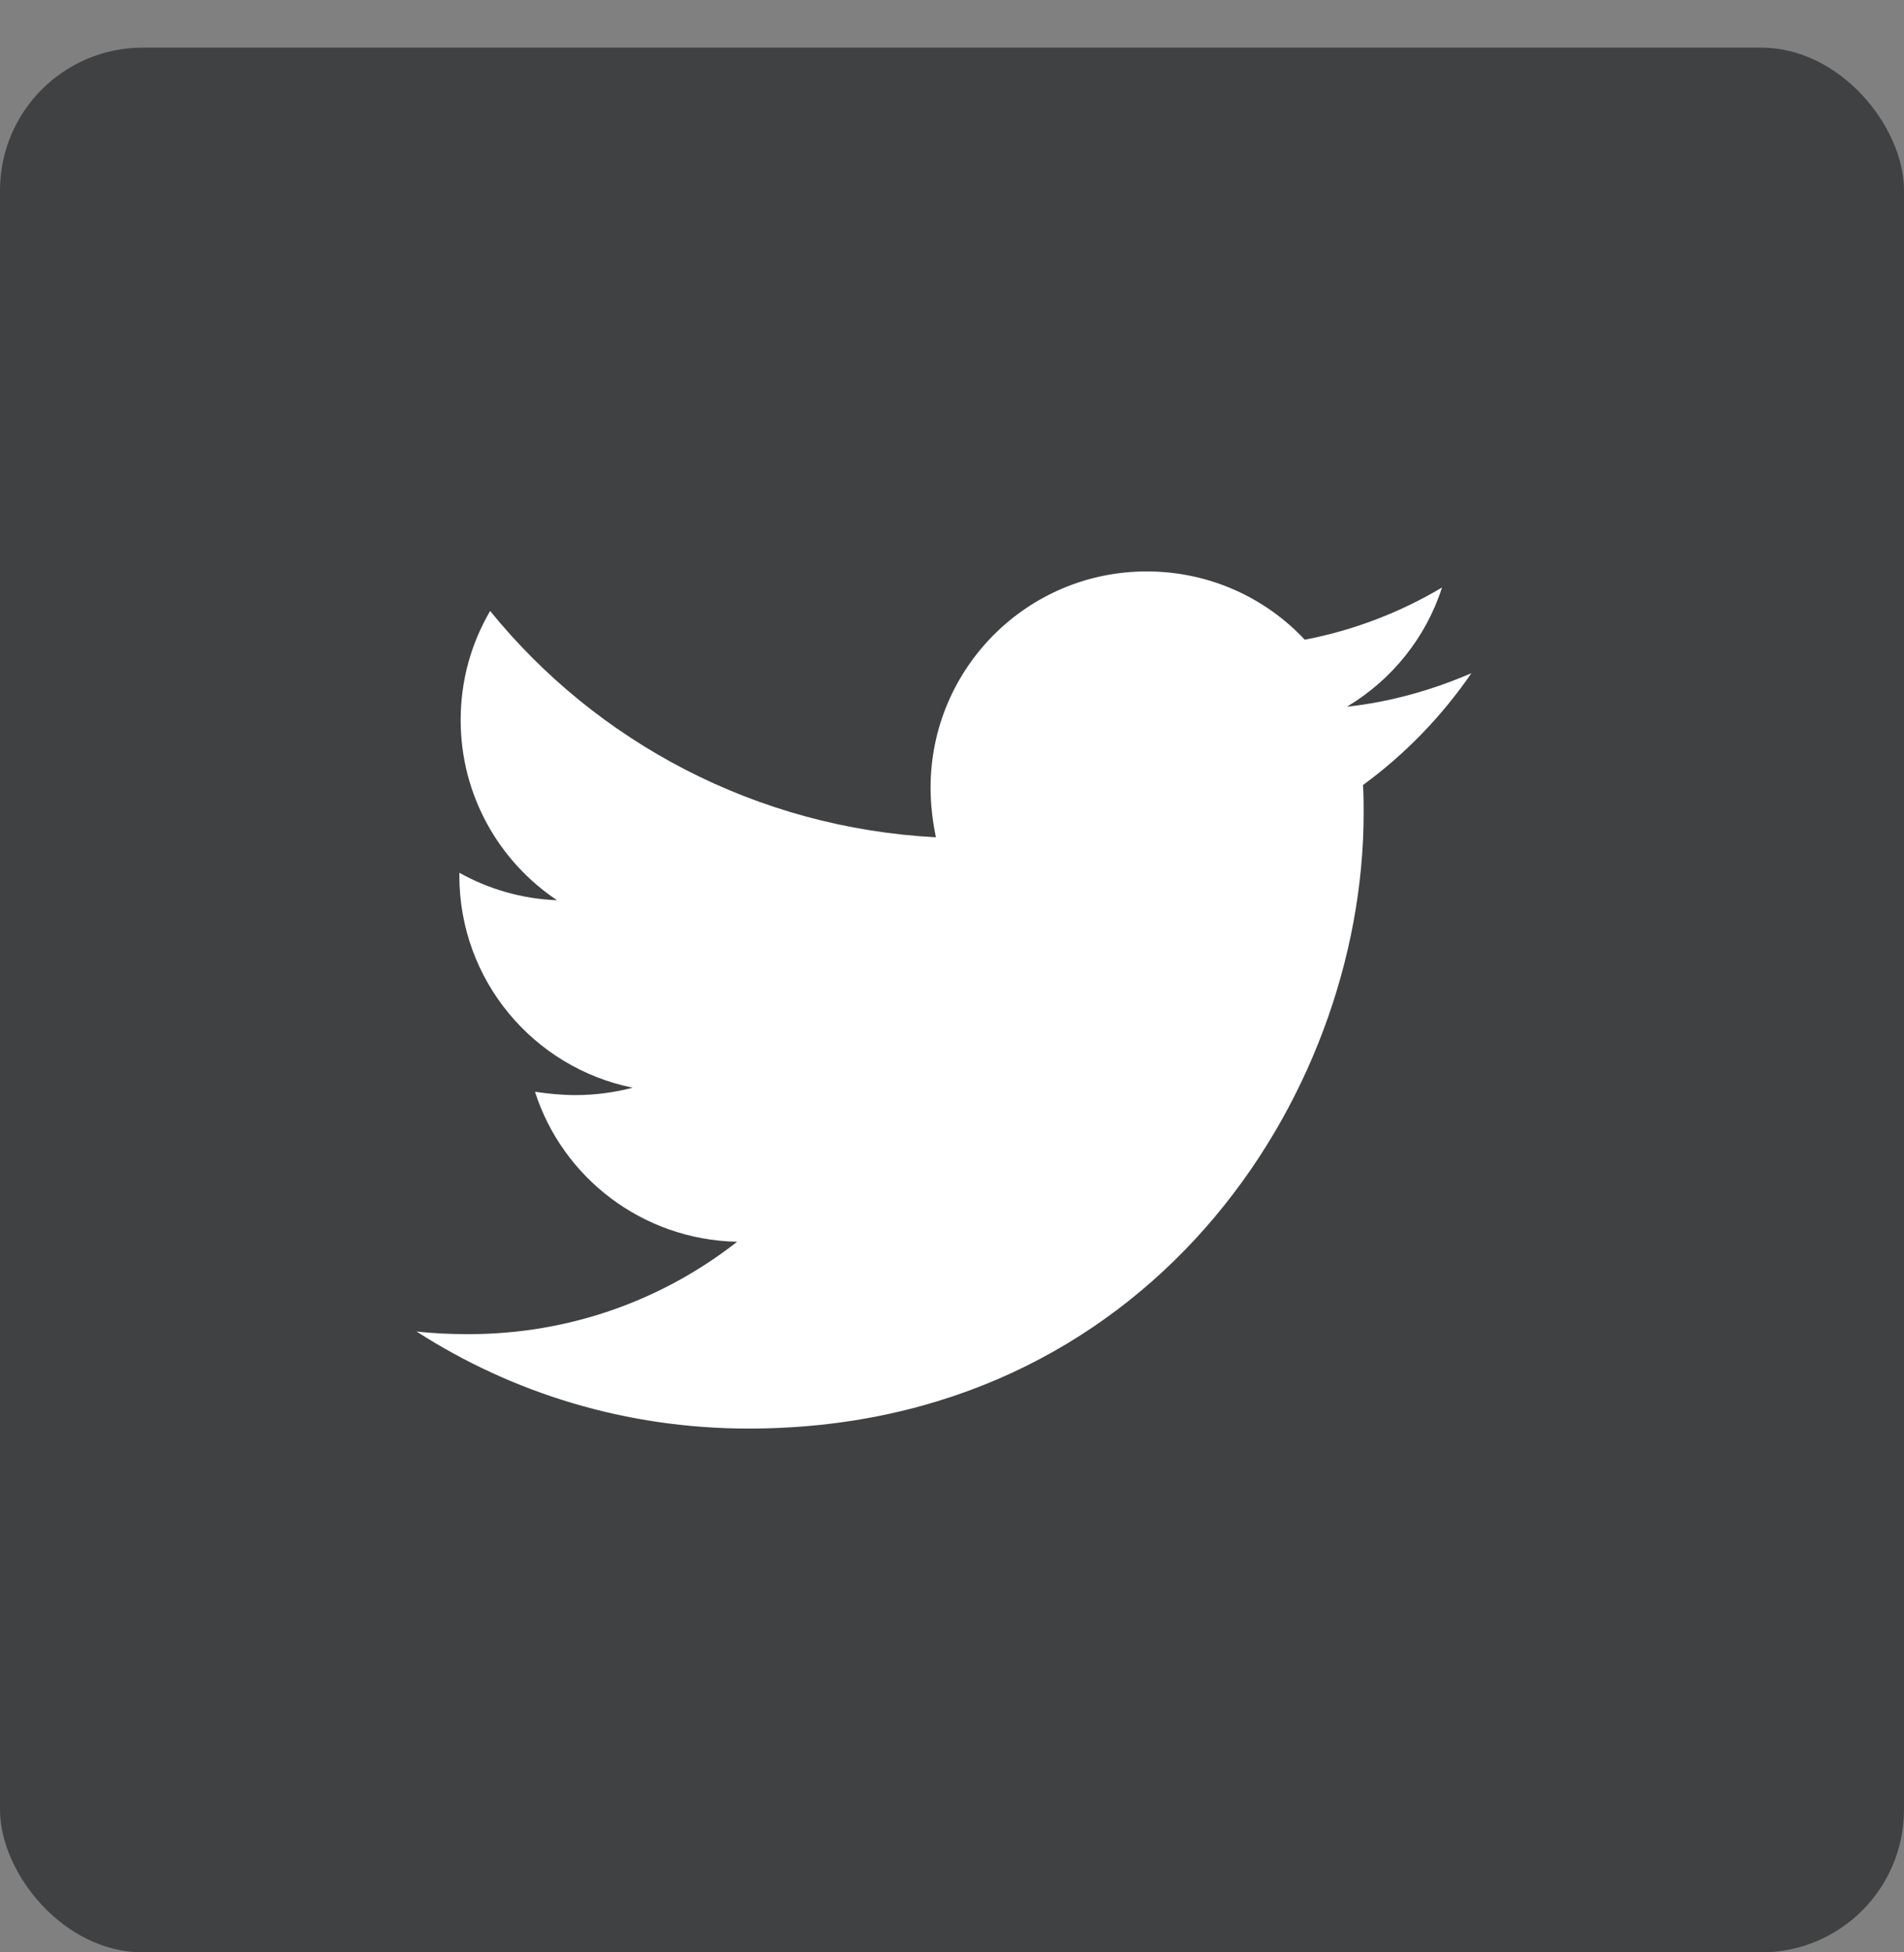
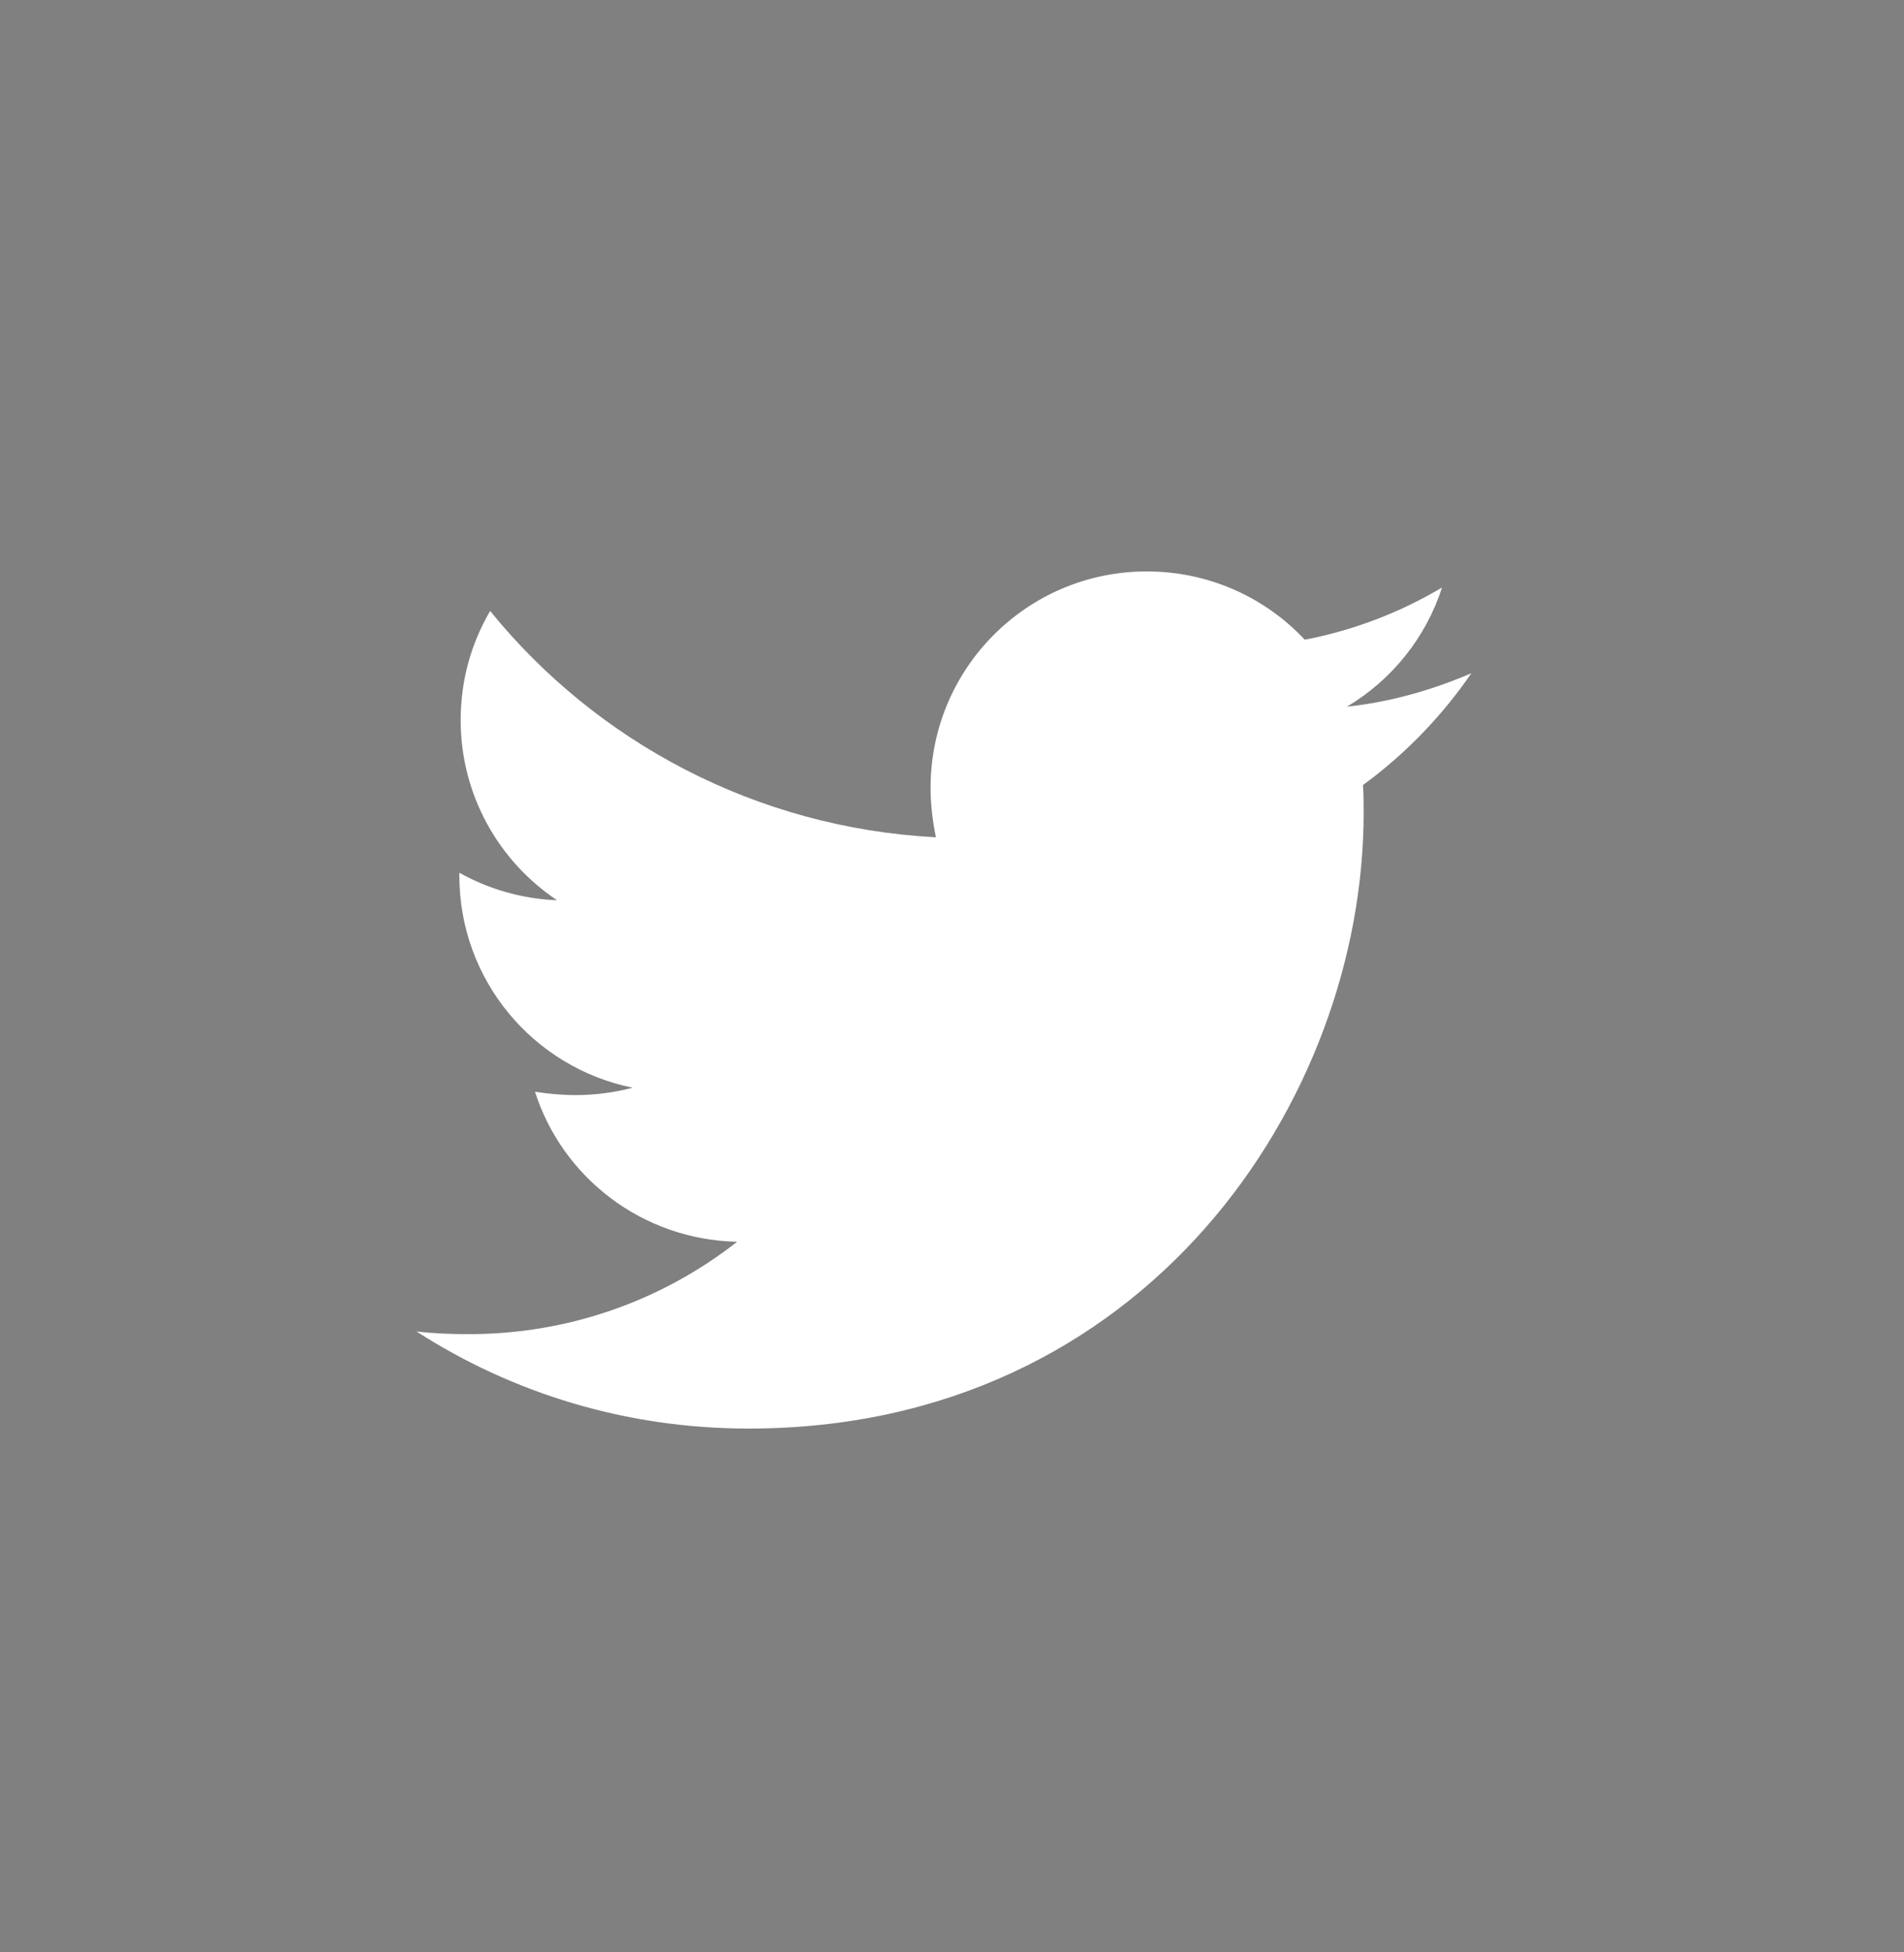
<svg xmlns="http://www.w3.org/2000/svg" width="40" height="41" viewBox="0 0 40 41" fill="none">
  <rect x="0" y="0" width="40" height="41" fill="#808080" stroke="none" />
-   <rect y="1" width="40" height="40" rx="3" fill="#404142" />
  <path d="M28.634 16.486C28.648 16.683 28.648 16.88 28.648 17.077C28.648 23.081 24.078 30 15.725 30C13.152 30 10.761 29.255 8.75 27.961C9.116 28.003 9.467 28.017 9.847 28.017C11.97 28.017 13.925 27.3 15.486 26.077C13.489 26.034 11.816 24.727 11.239 22.927C11.52 22.969 11.802 22.997 12.097 22.997C12.505 22.997 12.912 22.941 13.292 22.842C11.211 22.42 9.65 20.592 9.65 18.384V18.328C10.255 18.666 10.958 18.877 11.703 18.905C10.48 18.089 9.678 16.697 9.678 15.122C9.678 14.278 9.903 13.505 10.297 12.83C12.533 15.586 15.894 17.386 19.662 17.583C19.592 17.245 19.55 16.894 19.55 16.542C19.55 14.039 21.575 12 24.092 12C25.4 12 26.581 12.548 27.411 13.434C28.437 13.238 29.422 12.858 30.294 12.338C29.956 13.392 29.239 14.278 28.297 14.841C29.211 14.742 30.097 14.489 30.912 14.137C30.294 15.037 29.52 15.839 28.634 16.486Z" fill="white" />
</svg>